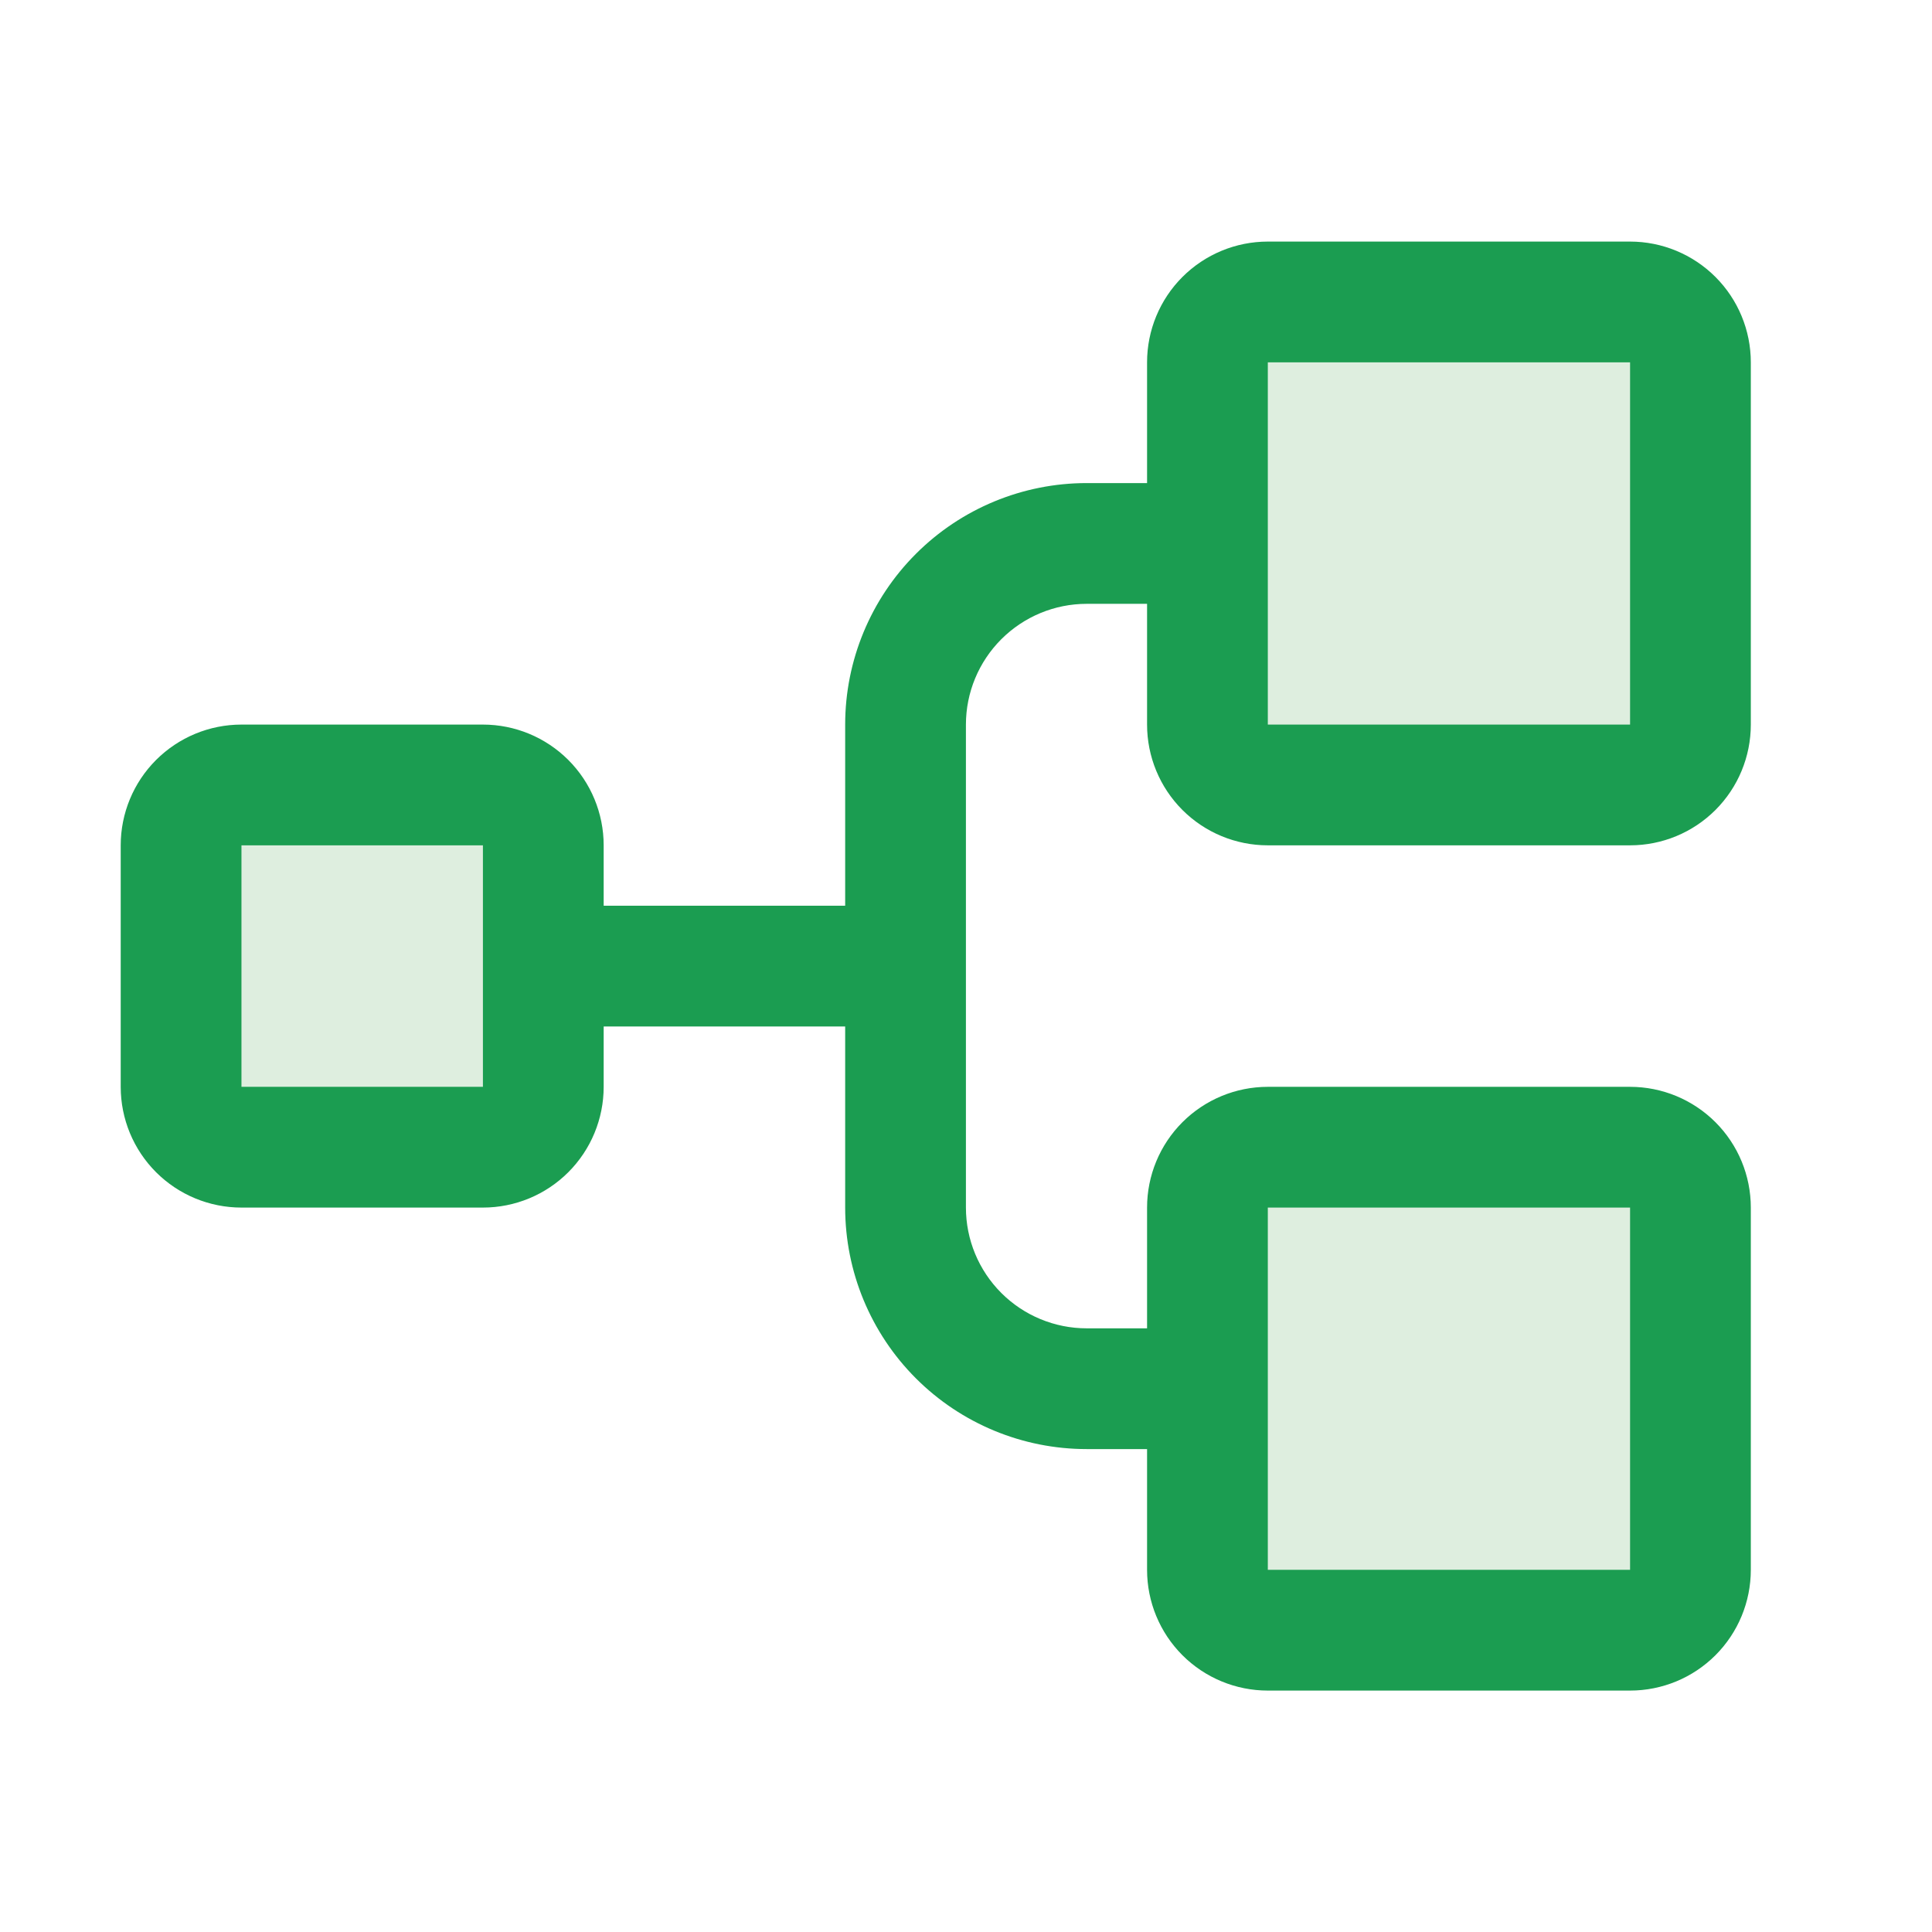
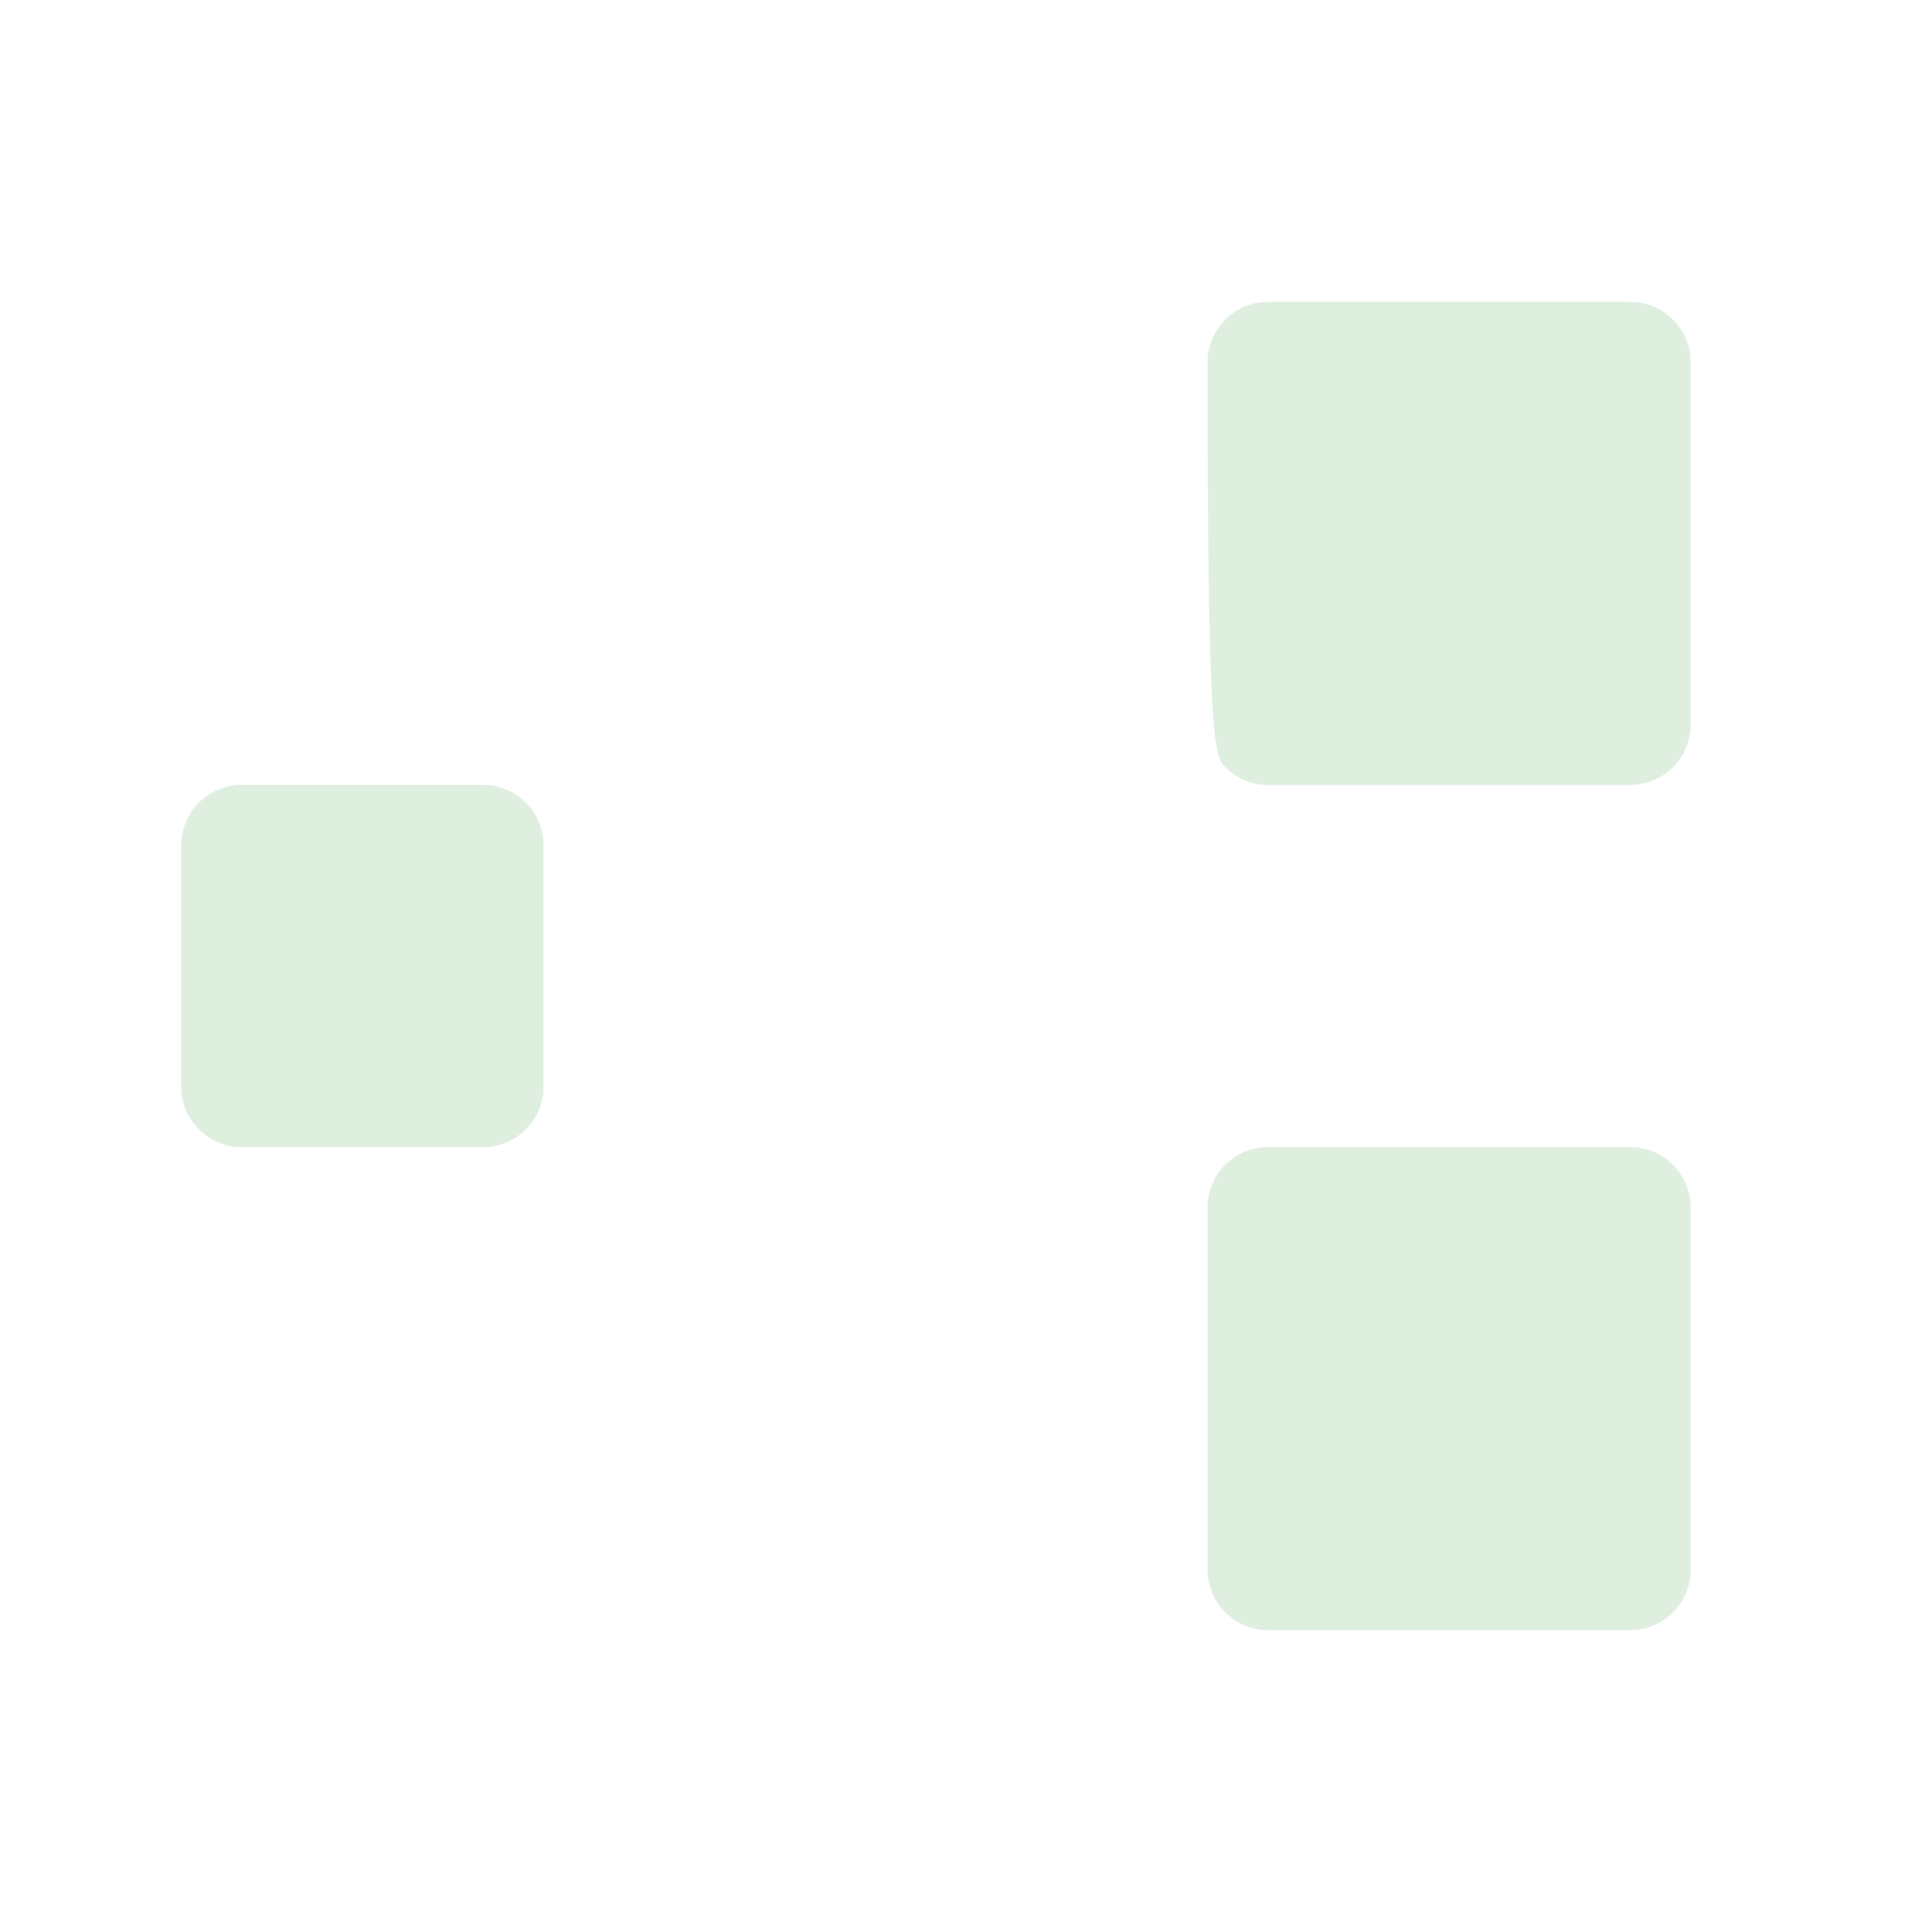
<svg xmlns="http://www.w3.org/2000/svg" width="50" height="50" viewBox="0 0 50 50" fill="none">
-   <path opacity="0.2" d="M14.065 21.875V28.125C14.065 28.54 13.901 28.937 13.608 29.23C13.315 29.523 12.917 29.688 12.503 29.688H6.253C5.839 29.688 5.441 29.523 5.148 29.23C4.855 28.937 4.69 28.54 4.69 28.125V21.875C4.69 21.461 4.855 21.064 5.148 20.77C5.441 20.477 5.839 20.313 6.253 20.313H12.503C12.917 20.313 13.315 20.477 13.608 20.77C13.901 21.064 14.065 21.461 14.065 21.875ZM42.19 7.813H32.815C32.401 7.813 32.004 7.977 31.711 8.271C31.418 8.564 31.253 8.961 31.253 9.375V18.75C31.253 19.165 31.418 19.562 31.711 19.855C32.004 20.148 32.401 20.313 32.815 20.313H42.19C42.605 20.313 43.002 20.148 43.295 19.855C43.588 19.562 43.753 19.165 43.753 18.75V9.375C43.753 8.961 43.588 8.564 43.295 8.271C43.002 7.977 42.605 7.813 42.19 7.813ZM42.19 29.688H32.815C32.401 29.688 32.004 29.852 31.711 30.145C31.418 30.439 31.253 30.836 31.253 31.25V40.625C31.253 41.04 31.418 41.437 31.711 41.73C32.004 42.023 32.401 42.188 32.815 42.188H42.19C42.605 42.188 43.002 42.023 43.295 41.73C43.588 41.437 43.753 41.04 43.753 40.625V31.25C43.753 30.836 43.588 30.439 43.295 30.145C43.002 29.852 42.605 29.688 42.19 29.688Z" fill="#5DAE62" />
-   <path d="M32.811 21.877H42.186C43.015 21.877 43.81 21.548 44.396 20.962C44.982 20.376 45.311 19.581 45.311 18.752V9.377C45.311 8.549 44.982 7.754 44.396 7.168C43.81 6.582 43.015 6.252 42.186 6.252H32.811C31.982 6.252 31.187 6.582 30.601 7.168C30.015 7.754 29.686 8.549 29.686 9.377V12.502H28.123C26.466 12.502 24.876 13.161 23.704 14.333C22.532 15.505 21.873 17.095 21.873 18.752V23.44H15.623V21.877C15.623 21.049 15.294 20.254 14.708 19.668C14.122 19.082 13.327 18.752 12.498 18.752H6.249C5.42 18.752 4.625 19.082 4.039 19.668C3.453 20.254 3.124 21.049 3.124 21.877V28.127C3.124 28.956 3.453 29.751 4.039 30.337C4.625 30.923 5.42 31.252 6.249 31.252H12.498C13.327 31.252 14.122 30.923 14.708 30.337C15.294 29.751 15.623 28.956 15.623 28.127V26.565H21.873V31.252C21.873 32.91 22.532 34.5 23.704 35.672C24.876 36.844 26.466 37.502 28.123 37.502H29.686V40.627C29.686 41.456 30.015 42.251 30.601 42.837C31.187 43.423 31.982 43.752 32.811 43.752H42.186C43.015 43.752 43.81 43.423 44.396 42.837C44.982 42.251 45.311 41.456 45.311 40.627V31.252C45.311 30.424 44.982 29.629 44.396 29.043C43.81 28.457 43.015 28.127 42.186 28.127H32.811C31.982 28.127 31.187 28.457 30.601 29.043C30.015 29.629 29.686 30.424 29.686 31.252V34.377H28.123C27.295 34.377 26.5 34.048 25.914 33.462C25.328 32.876 24.998 32.081 24.998 31.252V18.752C24.998 17.924 25.328 17.129 25.914 16.543C26.5 15.957 27.295 15.627 28.123 15.627H29.686V18.752C29.686 19.581 30.015 20.376 30.601 20.962C31.187 21.548 31.982 21.877 32.811 21.877ZM12.498 28.127H6.249V21.877H12.498V28.127ZM32.811 31.252H42.186V40.627H32.811V31.252ZM32.811 9.377H42.186V18.752H32.811V9.377Z" fill="#1B9D51" />
+   <path opacity="0.2" d="M14.065 21.875V28.125C14.065 28.54 13.901 28.937 13.608 29.23C13.315 29.523 12.917 29.688 12.503 29.688H6.253C5.839 29.688 5.441 29.523 5.148 29.23C4.855 28.937 4.69 28.54 4.69 28.125V21.875C4.69 21.461 4.855 21.064 5.148 20.77C5.441 20.477 5.839 20.313 6.253 20.313H12.503C12.917 20.313 13.315 20.477 13.608 20.77C13.901 21.064 14.065 21.461 14.065 21.875ZM42.19 7.813H32.815C32.401 7.813 32.004 7.977 31.711 8.271C31.418 8.564 31.253 8.961 31.253 9.375C31.253 19.165 31.418 19.562 31.711 19.855C32.004 20.148 32.401 20.313 32.815 20.313H42.19C42.605 20.313 43.002 20.148 43.295 19.855C43.588 19.562 43.753 19.165 43.753 18.75V9.375C43.753 8.961 43.588 8.564 43.295 8.271C43.002 7.977 42.605 7.813 42.19 7.813ZM42.19 29.688H32.815C32.401 29.688 32.004 29.852 31.711 30.145C31.418 30.439 31.253 30.836 31.253 31.25V40.625C31.253 41.04 31.418 41.437 31.711 41.73C32.004 42.023 32.401 42.188 32.815 42.188H42.19C42.605 42.188 43.002 42.023 43.295 41.73C43.588 41.437 43.753 41.04 43.753 40.625V31.25C43.753 30.836 43.588 30.439 43.295 30.145C43.002 29.852 42.605 29.688 42.19 29.688Z" fill="#5DAE62" />
</svg>